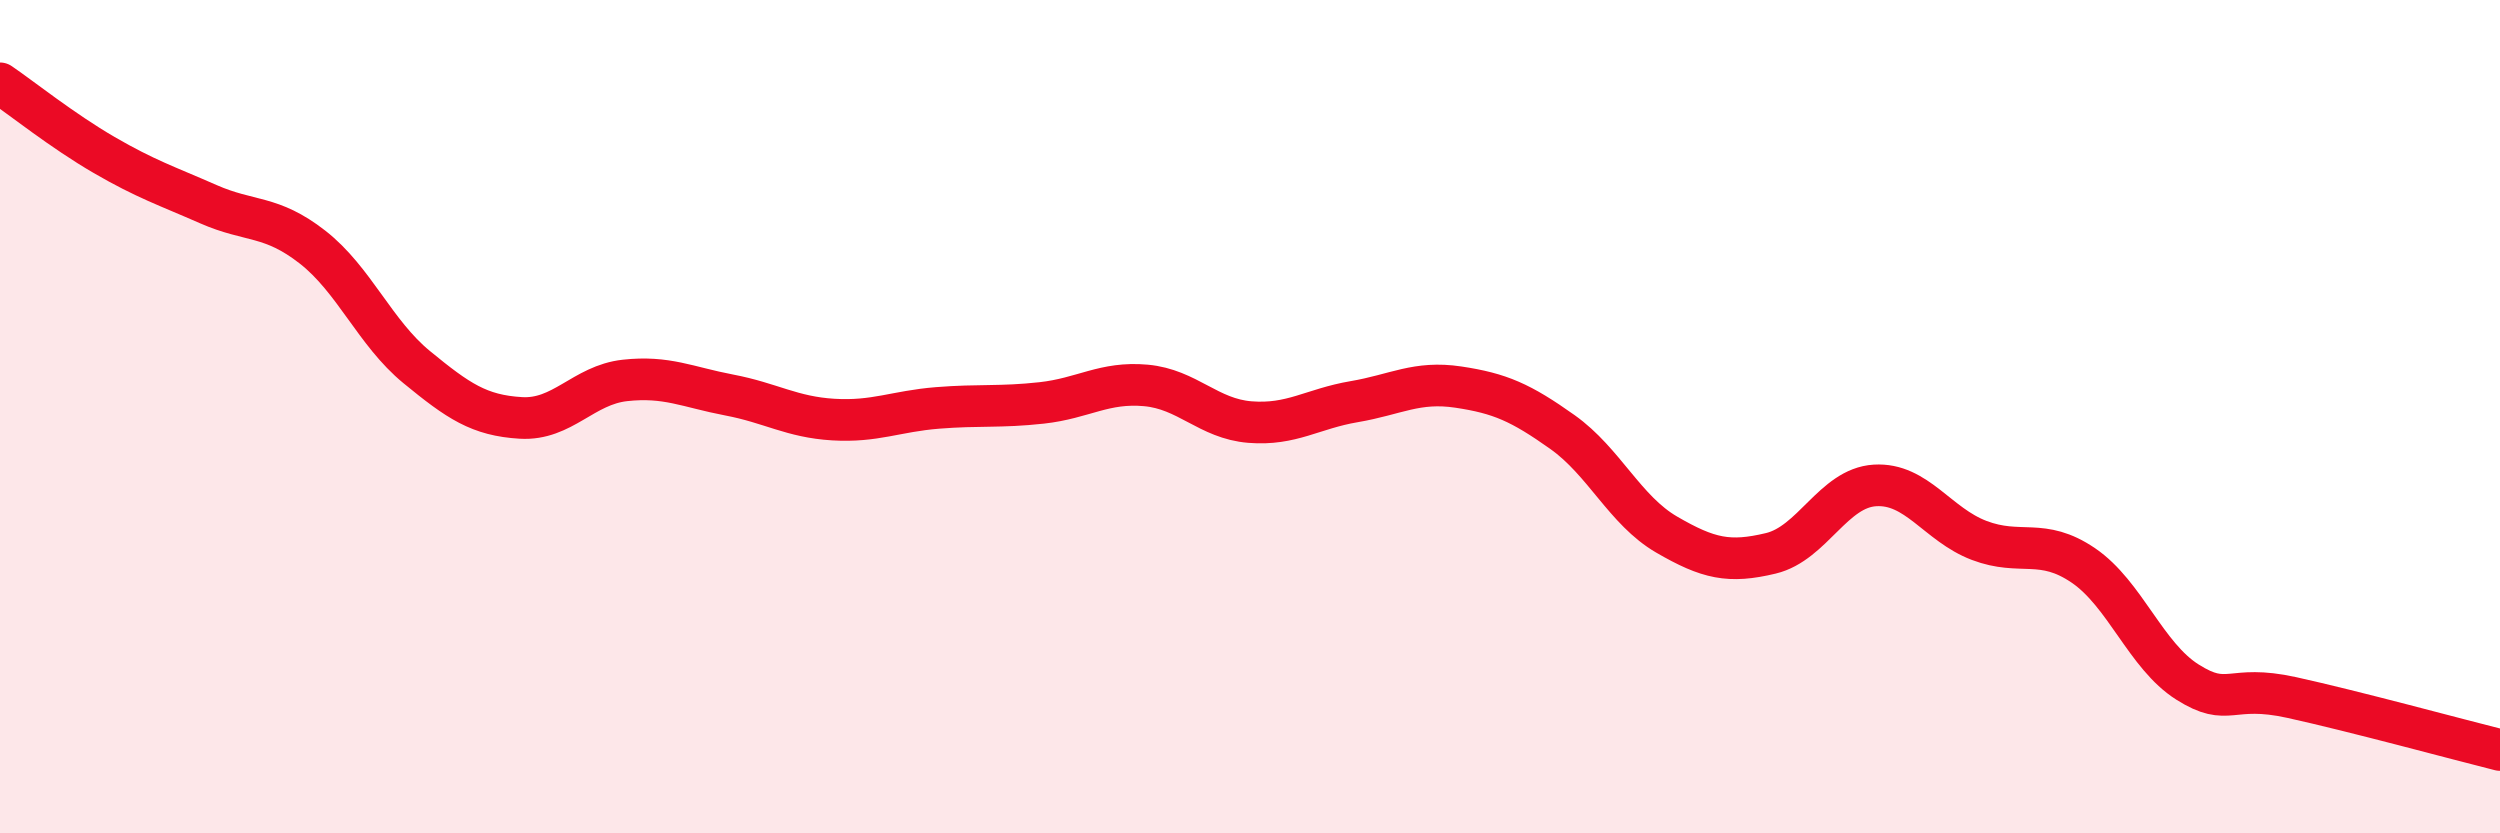
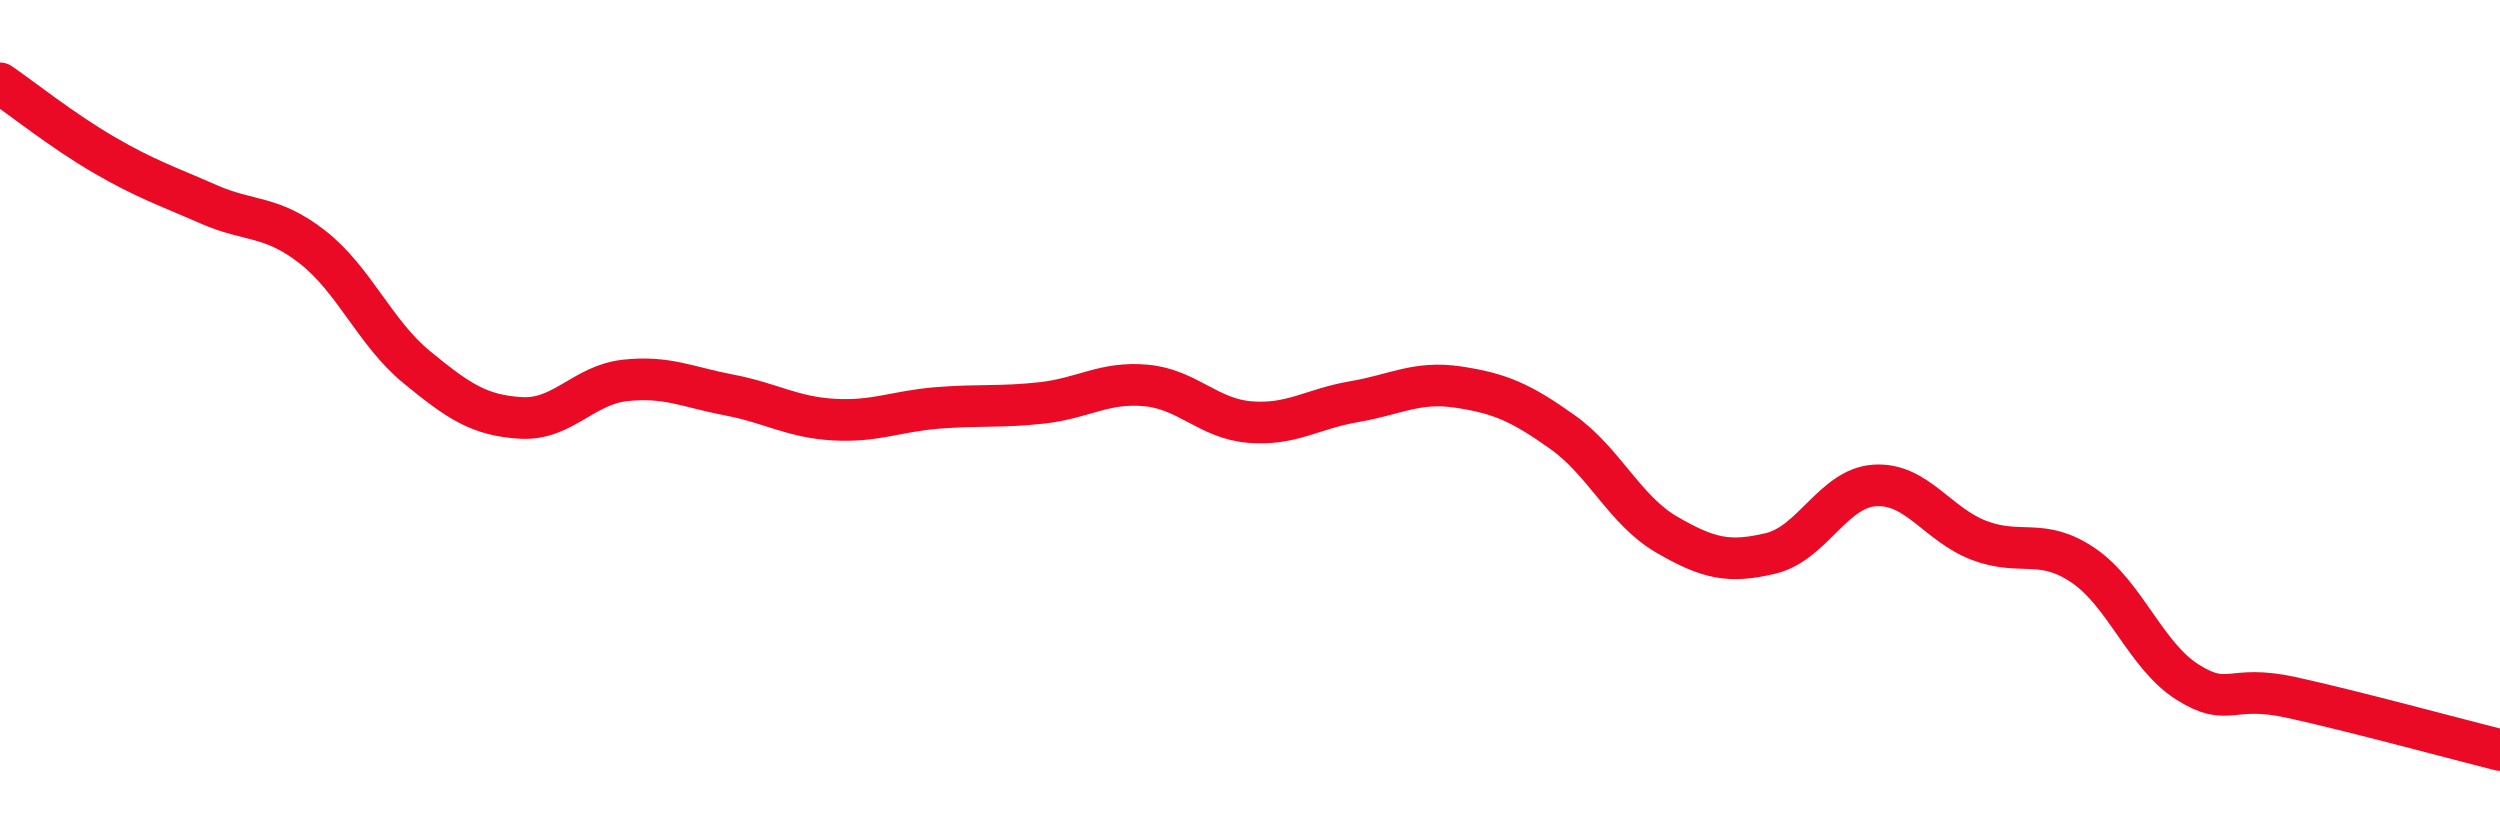
<svg xmlns="http://www.w3.org/2000/svg" width="60" height="20" viewBox="0 0 60 20">
-   <path d="M 0,2 C 0.5,2.34 1.5,3.14 2.5,3.72 C 3.5,4.3 4,4.46 5,4.9 C 6,5.34 6.5,5.15 7.5,5.93 C 8.5,6.71 9,7.99 10,8.81 C 11,9.63 11.5,9.97 12.5,10.03 C 13.5,10.09 14,9.24 15,9.13 C 16,9.02 16.5,9.29 17.5,9.48 C 18.5,9.67 19,10.01 20,10.07 C 21,10.13 21.5,9.87 22.5,9.79 C 23.5,9.71 24,9.78 25,9.67 C 26,9.56 26.5,9.16 27.5,9.25 C 28.5,9.34 29,10.05 30,10.13 C 31,10.21 31.5,9.81 32.5,9.64 C 33.5,9.47 34,9.14 35,9.29 C 36,9.44 36.5,9.66 37.5,10.37 C 38.5,11.08 39,12.25 40,12.83 C 41,13.41 41.5,13.52 42.5,13.28 C 43.5,13.04 44,11.71 45,11.65 C 46,11.59 46.5,12.59 47.5,12.97 C 48.5,13.35 49,12.89 50,13.57 C 51,14.25 51.5,15.74 52.5,16.37 C 53.5,17 53.5,16.41 55,16.74 C 56.5,17.07 59,17.75 60,18L60 20L0 20Z" fill="#EB0A25" opacity="0.1" stroke-linecap="round" stroke-linejoin="round" />
  <path d="M 0,2 C 0.5,2.34 1.5,3.14 2.5,3.72 C 3.5,4.3 4,4.46 5,4.9 C 6,5.34 6.5,5.15 7.5,5.93 C 8.5,6.71 9,7.99 10,8.81 C 11,9.63 11.5,9.97 12.5,10.03 C 13.5,10.09 14,9.24 15,9.13 C 16,9.02 16.5,9.29 17.5,9.48 C 18.5,9.67 19,10.01 20,10.07 C 21,10.13 21.5,9.87 22.5,9.79 C 23.5,9.71 24,9.78 25,9.67 C 26,9.56 26.5,9.16 27.5,9.25 C 28.5,9.34 29,10.05 30,10.13 C 31,10.21 31.5,9.81 32.5,9.64 C 33.5,9.47 34,9.14 35,9.29 C 36,9.44 36.5,9.66 37.5,10.37 C 38.5,11.08 39,12.25 40,12.83 C 41,13.41 41.5,13.52 42.5,13.28 C 43.5,13.04 44,11.71 45,11.65 C 46,11.59 46.5,12.59 47.5,12.97 C 48.5,13.35 49,12.89 50,13.57 C 51,14.25 51.5,15.74 52.5,16.37 C 53.5,17 53.5,16.41 55,16.74 C 56.5,17.07 59,17.75 60,18" stroke="#EB0A25" stroke-width="1" fill="none" stroke-linecap="round" stroke-linejoin="round" />
</svg>